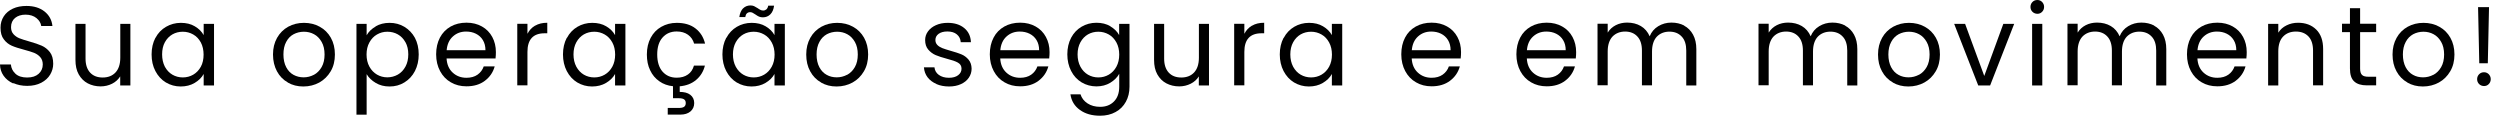
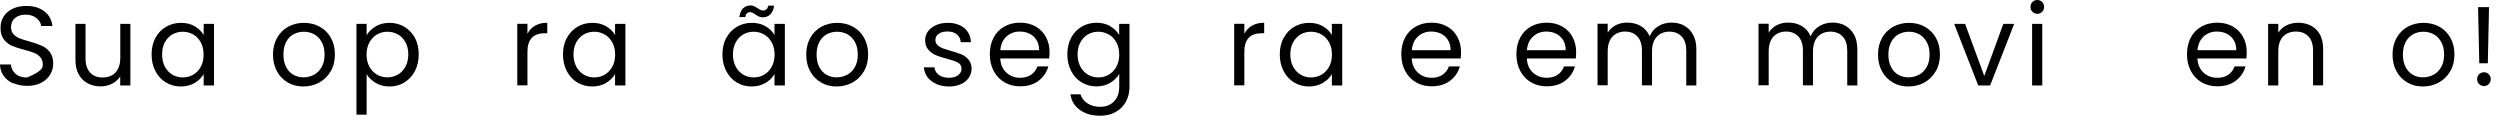
<svg xmlns="http://www.w3.org/2000/svg" fill="none" height="100%" overflow="visible" preserveAspectRatio="none" style="display: block;" viewBox="0 0 241 12" width="100%">
  <g id="Group">
-     <path d="M1.272 8.045C0.881 7.871 0.574 7.621 0.349 7.306C0.125 6.99 0.009 6.632 0 6.217H1.048C1.081 6.574 1.23 6.865 1.488 7.106C1.746 7.347 2.12 7.472 2.61 7.472C3.101 7.472 3.45 7.355 3.716 7.123C3.982 6.89 4.123 6.582 4.123 6.217C4.123 5.926 4.04 5.693 3.882 5.51C3.724 5.327 3.525 5.194 3.292 5.095C3.051 5.003 2.735 4.903 2.328 4.795C1.829 4.662 1.43 4.538 1.131 4.405C0.831 4.272 0.574 4.072 0.366 3.789C0.15 3.515 0.05 3.141 0.05 2.667C0.05 2.252 0.158 1.894 0.366 1.57C0.574 1.254 0.865 1.005 1.247 0.83C1.621 0.656 2.062 0.573 2.552 0.573C3.259 0.573 3.832 0.747 4.289 1.105C4.738 1.462 4.996 1.928 5.054 2.509H3.974C3.94 2.218 3.782 1.969 3.516 1.745C3.25 1.529 2.893 1.412 2.461 1.412C2.053 1.412 1.713 1.52 1.455 1.728C1.197 1.944 1.064 2.235 1.064 2.617C1.064 2.892 1.139 3.116 1.297 3.291C1.455 3.465 1.646 3.598 1.871 3.69C2.095 3.781 2.419 3.881 2.826 3.997C3.325 4.139 3.724 4.272 4.023 4.405C4.323 4.538 4.589 4.745 4.805 5.02C5.021 5.294 5.129 5.676 5.129 6.15C5.129 6.516 5.029 6.865 4.838 7.189C4.647 7.513 4.356 7.779 3.974 7.979C3.591 8.178 3.142 8.278 2.627 8.278C2.112 8.278 1.688 8.187 1.289 8.012L1.272 8.045Z" fill="black" id="Vector" />
+     <path d="M1.272 8.045C0.881 7.871 0.574 7.621 0.349 7.306C0.125 6.99 0.009 6.632 0 6.217H1.048C1.081 6.574 1.23 6.865 1.488 7.106C1.746 7.347 2.12 7.472 2.61 7.472C3.982 6.89 4.123 6.582 4.123 6.217C4.123 5.926 4.04 5.693 3.882 5.51C3.724 5.327 3.525 5.194 3.292 5.095C3.051 5.003 2.735 4.903 2.328 4.795C1.829 4.662 1.43 4.538 1.131 4.405C0.831 4.272 0.574 4.072 0.366 3.789C0.15 3.515 0.05 3.141 0.05 2.667C0.05 2.252 0.158 1.894 0.366 1.57C0.574 1.254 0.865 1.005 1.247 0.83C1.621 0.656 2.062 0.573 2.552 0.573C3.259 0.573 3.832 0.747 4.289 1.105C4.738 1.462 4.996 1.928 5.054 2.509H3.974C3.94 2.218 3.782 1.969 3.516 1.745C3.25 1.529 2.893 1.412 2.461 1.412C2.053 1.412 1.713 1.52 1.455 1.728C1.197 1.944 1.064 2.235 1.064 2.617C1.064 2.892 1.139 3.116 1.297 3.291C1.455 3.465 1.646 3.598 1.871 3.69C2.095 3.781 2.419 3.881 2.826 3.997C3.325 4.139 3.724 4.272 4.023 4.405C4.323 4.538 4.589 4.745 4.805 5.02C5.021 5.294 5.129 5.676 5.129 6.15C5.129 6.516 5.029 6.865 4.838 7.189C4.647 7.513 4.356 7.779 3.974 7.979C3.591 8.178 3.142 8.278 2.627 8.278C2.112 8.278 1.688 8.187 1.289 8.012L1.272 8.045Z" fill="black" id="Vector" />
    <path d="M12.569 2.302V8.237H11.588V7.364C11.397 7.663 11.139 7.904 10.806 8.07C10.474 8.237 10.1 8.328 9.701 8.328C9.244 8.328 8.828 8.228 8.462 8.037C8.097 7.846 7.806 7.555 7.59 7.173C7.373 6.79 7.274 6.325 7.274 5.776V2.302H8.246V5.652C8.246 6.233 8.396 6.682 8.687 6.998C8.978 7.314 9.385 7.472 9.9 7.472C10.416 7.472 10.84 7.306 11.139 6.981C11.438 6.657 11.596 6.184 11.596 5.56V2.302H12.577H12.569Z" fill="black" id="Vector_2" />
    <path d="M14.988 3.649C15.229 3.192 15.57 2.834 16.002 2.585C16.434 2.336 16.908 2.203 17.432 2.203C17.955 2.203 18.404 2.311 18.778 2.535C19.16 2.76 19.443 3.042 19.634 3.383V2.302H20.632V8.237H19.634V7.132C19.443 7.481 19.152 7.764 18.762 7.996C18.379 8.221 17.93 8.337 17.415 8.337C16.9 8.337 16.418 8.204 15.985 7.946C15.561 7.689 15.229 7.323 14.979 6.849C14.73 6.375 14.614 5.843 14.614 5.245C14.614 4.646 14.738 4.106 14.979 3.649H14.988ZM19.36 4.09C19.177 3.757 18.936 3.499 18.628 3.325C18.321 3.15 17.988 3.059 17.623 3.059C17.257 3.059 16.924 3.142 16.617 3.316C16.318 3.491 16.077 3.74 15.894 4.073C15.711 4.405 15.628 4.796 15.628 5.245C15.628 5.694 15.719 6.093 15.894 6.434C16.077 6.766 16.318 7.024 16.617 7.198C16.916 7.373 17.257 7.464 17.623 7.464C17.988 7.464 18.329 7.373 18.628 7.198C18.928 7.024 19.177 6.766 19.36 6.434C19.543 6.101 19.626 5.702 19.626 5.262C19.626 4.821 19.535 4.422 19.36 4.09Z" fill="black" id="Vector_3" />
    <path d="M27.755 7.955C27.306 7.705 26.949 7.34 26.699 6.874C26.45 6.409 26.317 5.868 26.317 5.253C26.317 4.638 26.45 4.114 26.708 3.649C26.974 3.183 27.331 2.826 27.78 2.577C28.237 2.327 28.744 2.203 29.301 2.203C29.858 2.203 30.373 2.327 30.822 2.577C31.279 2.826 31.637 3.183 31.895 3.641C32.152 4.098 32.285 4.638 32.285 5.253C32.285 5.868 32.152 6.409 31.878 6.874C31.604 7.34 31.238 7.697 30.781 7.955C30.323 8.204 29.808 8.337 29.243 8.337C28.678 8.337 28.187 8.212 27.738 7.955H27.755ZM30.257 7.215C30.565 7.049 30.814 6.799 31.005 6.467C31.196 6.134 31.288 5.727 31.288 5.253C31.288 4.779 31.196 4.372 31.005 4.04C30.814 3.707 30.573 3.458 30.274 3.3C29.974 3.134 29.642 3.059 29.293 3.059C28.944 3.059 28.603 3.142 28.304 3.3C28.004 3.458 27.763 3.707 27.589 4.04C27.406 4.372 27.323 4.779 27.323 5.253C27.323 5.727 27.414 6.143 27.589 6.475C27.763 6.808 28.004 7.057 28.295 7.215C28.586 7.373 28.919 7.456 29.268 7.456C29.617 7.456 29.95 7.373 30.265 7.207L30.257 7.215Z" fill="black" id="Vector_4" />
    <path d="M36.208 2.543C36.591 2.319 37.039 2.203 37.555 2.203C38.07 2.203 38.561 2.327 38.984 2.585C39.408 2.843 39.749 3.192 39.999 3.649C40.24 4.106 40.364 4.638 40.364 5.245C40.364 5.852 40.24 6.375 39.999 6.849C39.758 7.315 39.417 7.68 38.984 7.946C38.552 8.212 38.078 8.337 37.555 8.337C37.031 8.337 36.607 8.221 36.225 7.996C35.843 7.772 35.543 7.489 35.344 7.148V11.055H34.363V2.302H35.344V3.4C35.535 3.059 35.826 2.776 36.217 2.552L36.208 2.543ZM39.084 4.073C38.901 3.74 38.66 3.491 38.353 3.316C38.045 3.142 37.713 3.059 37.339 3.059C36.965 3.059 36.649 3.15 36.341 3.325C36.034 3.499 35.793 3.757 35.61 4.09C35.427 4.422 35.335 4.813 35.335 5.253C35.335 5.694 35.427 6.093 35.61 6.425C35.793 6.758 36.042 7.015 36.341 7.19C36.64 7.365 36.981 7.456 37.339 7.456C37.696 7.456 38.045 7.365 38.353 7.19C38.66 7.015 38.901 6.758 39.084 6.425C39.267 6.093 39.359 5.694 39.359 5.237C39.359 4.779 39.267 4.397 39.084 4.065V4.073Z" fill="black" id="Vector_5" />
-     <path d="M47.779 5.636H43.05C43.083 6.218 43.282 6.675 43.648 7.007C44.014 7.34 44.454 7.498 44.97 7.498C45.394 7.498 45.751 7.398 46.034 7.199C46.316 6.999 46.516 6.733 46.632 6.401H47.688C47.53 6.974 47.214 7.431 46.74 7.789C46.267 8.146 45.676 8.321 44.97 8.321C44.405 8.321 43.906 8.196 43.465 7.938C43.025 7.689 42.676 7.323 42.426 6.858C42.177 6.392 42.044 5.852 42.044 5.237C42.044 4.622 42.169 4.082 42.41 3.624C42.651 3.167 43 2.81 43.44 2.56C43.881 2.311 44.396 2.186 44.97 2.186C45.543 2.186 46.026 2.311 46.458 2.552C46.89 2.793 47.222 3.134 47.455 3.566C47.688 3.998 47.804 4.481 47.804 5.021C47.804 5.212 47.796 5.403 47.771 5.619L47.779 5.636ZM46.549 3.865C46.383 3.591 46.158 3.392 45.876 3.25C45.593 3.109 45.277 3.042 44.928 3.042C44.429 3.042 44.006 3.2 43.657 3.516C43.307 3.832 43.108 4.273 43.058 4.838H46.798C46.798 4.464 46.715 4.14 46.549 3.865Z" fill="black" id="Vector_6" />
    <path d="M51.586 2.476C51.91 2.285 52.301 2.194 52.758 2.194V3.208H52.5C51.395 3.208 50.846 3.806 50.846 5.003V8.229H49.865V2.294H50.846V3.258C51.021 2.917 51.262 2.659 51.586 2.468V2.476Z" fill="black" id="Vector_7" />
    <path d="M54.654 3.649C54.895 3.192 55.236 2.834 55.66 2.585C56.083 2.336 56.566 2.203 57.089 2.203C57.613 2.203 58.062 2.311 58.436 2.535C58.818 2.76 59.101 3.042 59.292 3.383V2.302H60.289V8.237H59.292V7.132C59.101 7.481 58.81 7.764 58.419 7.996C58.037 8.221 57.588 8.337 57.072 8.337C56.557 8.337 56.075 8.204 55.643 7.946C55.219 7.689 54.886 7.323 54.637 6.849C54.396 6.384 54.271 5.843 54.271 5.245C54.271 4.646 54.396 4.106 54.637 3.649H54.654ZM59.026 4.09C58.843 3.757 58.602 3.499 58.294 3.325C57.987 3.15 57.654 3.059 57.289 3.059C56.923 3.059 56.59 3.142 56.283 3.316C55.984 3.491 55.743 3.74 55.56 4.073C55.377 4.405 55.285 4.796 55.285 5.245C55.285 5.694 55.377 6.093 55.56 6.434C55.743 6.766 55.984 7.024 56.283 7.198C56.582 7.373 56.923 7.464 57.289 7.464C57.654 7.464 57.995 7.373 58.294 7.198C58.594 7.024 58.843 6.766 59.026 6.434C59.209 6.101 59.3 5.702 59.3 5.262C59.3 4.821 59.209 4.422 59.026 4.09Z" fill="black" id="Vector_8" />
-     <path d="M66.307 7.19C66.598 6.99 66.789 6.7 66.897 6.326H67.953C67.811 6.891 67.529 7.348 67.105 7.705C66.681 8.063 66.157 8.262 65.525 8.32V8.861C65.949 8.861 66.29 8.944 66.54 9.135C66.789 9.326 66.922 9.592 66.922 9.933C66.922 10.274 66.797 10.54 66.556 10.748C66.315 10.947 65.991 11.047 65.609 11.047H64.37V10.407H65.418C65.659 10.407 65.833 10.374 65.941 10.299C66.049 10.224 66.107 10.108 66.107 9.933C66.107 9.758 66.049 9.65 65.941 9.576C65.833 9.501 65.659 9.468 65.418 9.468H64.877V8.312C64.378 8.262 63.938 8.104 63.564 7.838C63.181 7.572 62.882 7.223 62.674 6.774C62.458 6.334 62.358 5.827 62.358 5.253C62.358 4.638 62.483 4.106 62.724 3.649C62.965 3.192 63.306 2.834 63.747 2.585C64.187 2.336 64.678 2.203 65.243 2.203C65.974 2.203 66.573 2.377 67.038 2.735C67.504 3.092 67.82 3.582 67.969 4.206H66.914C66.814 3.848 66.614 3.558 66.323 3.35C66.033 3.142 65.667 3.034 65.235 3.034C64.669 3.034 64.221 3.225 63.871 3.616C63.522 4.006 63.356 4.547 63.356 5.253C63.356 5.96 63.531 6.517 63.871 6.907C64.221 7.298 64.669 7.489 65.235 7.489C65.667 7.489 66.024 7.389 66.315 7.182L66.307 7.19Z" fill="black" id="Vector_9" />
    <path d="M70.023 3.649C70.264 3.192 70.605 2.835 71.029 2.585C71.453 2.336 71.935 2.203 72.459 2.203C72.982 2.203 73.431 2.311 73.805 2.535C74.188 2.76 74.47 3.042 74.661 3.383V2.303H75.659V8.238H74.661V7.132C74.47 7.481 74.179 7.764 73.789 7.996C73.406 8.221 72.957 8.337 72.442 8.337C71.927 8.337 71.445 8.204 71.012 7.947C70.588 7.689 70.256 7.323 70.007 6.849C69.766 6.384 69.641 5.844 69.641 5.245C69.641 4.647 69.766 4.106 70.007 3.649H70.023ZM74.395 4.09C74.213 3.757 73.972 3.5 73.664 3.325C73.356 3.15 73.024 3.059 72.658 3.059C72.292 3.059 71.96 3.142 71.652 3.317C71.353 3.491 71.112 3.741 70.929 4.073C70.746 4.406 70.655 4.796 70.655 5.245C70.655 5.694 70.746 6.093 70.929 6.434C71.112 6.766 71.353 7.024 71.652 7.198C71.952 7.373 72.292 7.464 72.658 7.464C73.024 7.464 73.365 7.373 73.664 7.198C73.963 7.024 74.213 6.766 74.395 6.434C74.578 6.101 74.67 5.702 74.67 5.262C74.67 4.821 74.578 4.422 74.395 4.09ZM71.627 0.815C71.819 0.623 72.06 0.524 72.342 0.524C72.475 0.524 72.6 0.549 72.691 0.59C72.791 0.64 72.908 0.707 73.041 0.79C73.14 0.865 73.232 0.914 73.315 0.956C73.39 0.998 73.481 1.014 73.573 1.014C73.697 1.014 73.797 0.973 73.888 0.898C73.972 0.815 74.03 0.698 74.055 0.549H74.62C74.578 0.906 74.454 1.189 74.263 1.38C74.071 1.571 73.83 1.671 73.539 1.671C73.398 1.671 73.282 1.646 73.174 1.604C73.066 1.554 72.949 1.488 72.824 1.397C72.708 1.322 72.617 1.272 72.55 1.23C72.484 1.197 72.4 1.172 72.309 1.172C72.184 1.172 72.085 1.214 72.001 1.288C71.918 1.363 71.868 1.488 71.844 1.646H71.27C71.32 1.28 71.445 0.998 71.636 0.798L71.627 0.815Z" fill="black" id="Vector_10" />
    <path d="M79.159 7.955C78.71 7.705 78.352 7.34 78.103 6.874C77.845 6.409 77.721 5.868 77.721 5.253C77.721 4.638 77.853 4.114 78.111 3.649C78.369 3.183 78.735 2.826 79.183 2.577C79.641 2.327 80.148 2.203 80.705 2.203C81.262 2.203 81.777 2.327 82.226 2.577C82.683 2.826 83.04 3.183 83.298 3.641C83.556 4.098 83.689 4.638 83.689 5.253C83.689 5.868 83.556 6.409 83.281 6.874C83.007 7.34 82.65 7.697 82.184 7.955C81.727 8.204 81.212 8.337 80.647 8.337C80.081 8.337 79.591 8.212 79.142 7.955H79.159ZM81.661 7.215C81.968 7.049 82.218 6.799 82.409 6.467C82.6 6.134 82.691 5.727 82.691 5.253C82.691 4.779 82.6 4.372 82.409 4.04C82.218 3.707 81.976 3.458 81.677 3.3C81.378 3.134 81.046 3.059 80.696 3.059C80.347 3.059 80.006 3.142 79.707 3.3C79.408 3.466 79.167 3.707 78.992 4.04C78.809 4.372 78.718 4.779 78.718 5.253C78.718 5.727 78.809 6.143 78.984 6.475C79.159 6.808 79.4 7.057 79.691 7.215C79.981 7.381 80.314 7.456 80.663 7.456C81.012 7.456 81.345 7.373 81.661 7.207V7.215Z" fill="black" id="Vector_11" />
    <path d="M90.272 8.096C89.914 7.938 89.623 7.722 89.416 7.448C89.208 7.173 89.091 6.849 89.067 6.492H90.081C90.114 6.791 90.247 7.032 90.496 7.215C90.746 7.398 91.07 7.498 91.477 7.498C91.851 7.498 92.15 7.414 92.367 7.248C92.583 7.082 92.691 6.874 92.691 6.616C92.691 6.359 92.574 6.168 92.341 6.035C92.109 5.902 91.751 5.785 91.269 5.661C90.829 5.544 90.471 5.428 90.197 5.311C89.923 5.195 89.682 5.012 89.482 4.779C89.283 4.547 89.183 4.239 89.183 3.857C89.183 3.558 89.274 3.275 89.457 3.026C89.64 2.776 89.889 2.577 90.222 2.427C90.554 2.277 90.928 2.203 91.361 2.203C92.017 2.203 92.541 2.369 92.948 2.701C93.356 3.034 93.572 3.491 93.597 4.065H92.616C92.591 3.757 92.475 3.508 92.242 3.316C92.017 3.125 91.71 3.034 91.328 3.034C90.978 3.034 90.696 3.109 90.488 3.258C90.28 3.408 90.172 3.607 90.172 3.857C90.172 4.048 90.239 4.214 90.363 4.339C90.488 4.464 90.646 4.563 90.837 4.638C91.028 4.713 91.294 4.796 91.635 4.896C92.059 5.012 92.408 5.129 92.674 5.237C92.94 5.345 93.173 5.519 93.364 5.744C93.555 5.968 93.655 6.259 93.663 6.616C93.663 6.941 93.572 7.232 93.389 7.498C93.206 7.764 92.957 7.963 92.624 8.113C92.3 8.262 91.918 8.337 91.494 8.337C91.045 8.337 90.629 8.262 90.272 8.104V8.096Z" fill="black" id="Vector_12" />
    <path d="M101.153 5.636H96.423C96.456 6.218 96.656 6.675 97.022 7.007C97.387 7.34 97.828 7.498 98.343 7.498C98.767 7.498 99.124 7.398 99.407 7.199C99.69 6.999 99.889 6.733 100.006 6.401H101.061C100.903 6.974 100.587 7.431 100.114 7.789C99.64 8.146 99.05 8.321 98.343 8.321C97.778 8.321 97.279 8.196 96.839 7.938C96.398 7.689 96.049 7.323 95.8 6.858C95.55 6.392 95.417 5.852 95.417 5.237C95.417 4.622 95.542 4.082 95.783 3.624C96.024 3.159 96.373 2.81 96.814 2.56C97.254 2.311 97.77 2.186 98.343 2.186C98.917 2.186 99.399 2.311 99.831 2.552C100.263 2.793 100.596 3.134 100.828 3.566C101.061 3.998 101.178 4.481 101.178 5.021C101.178 5.212 101.169 5.403 101.144 5.619L101.153 5.636ZM99.922 3.865C99.756 3.591 99.532 3.392 99.249 3.25C98.966 3.109 98.651 3.042 98.302 3.042C97.803 3.042 97.379 3.2 97.03 3.516C96.681 3.832 96.481 4.273 96.431 4.838H100.172C100.172 4.464 100.089 4.14 99.922 3.865Z" fill="black" id="Vector_13" />
    <path d="M107.03 2.535C107.412 2.759 107.703 3.042 107.886 3.382V2.302H108.883V8.362C108.883 8.902 108.767 9.384 108.534 9.808C108.301 10.232 107.977 10.564 107.545 10.797C107.113 11.038 106.614 11.155 106.049 11.155C105.267 11.155 104.619 10.972 104.104 10.598C103.588 10.232 103.281 9.725 103.189 9.093H104.162C104.27 9.45 104.494 9.741 104.835 9.966C105.176 10.19 105.583 10.298 106.057 10.298C106.597 10.298 107.038 10.132 107.379 9.791C107.719 9.45 107.894 8.977 107.894 8.362V7.115C107.703 7.464 107.412 7.746 107.03 7.979C106.647 8.212 106.198 8.328 105.691 8.328C105.184 8.328 104.686 8.195 104.262 7.938C103.838 7.68 103.497 7.314 103.256 6.84C103.015 6.375 102.89 5.835 102.89 5.236C102.89 4.638 103.015 4.097 103.256 3.64C103.497 3.183 103.838 2.826 104.262 2.576C104.686 2.327 105.168 2.194 105.691 2.194C106.215 2.194 106.647 2.302 107.038 2.526L107.03 2.535ZM107.62 4.089C107.437 3.757 107.196 3.499 106.888 3.324C106.581 3.15 106.248 3.058 105.882 3.058C105.517 3.058 105.184 3.141 104.877 3.316C104.577 3.491 104.336 3.74 104.154 4.072C103.971 4.405 103.879 4.796 103.879 5.244C103.879 5.693 103.971 6.092 104.154 6.433C104.336 6.766 104.577 7.023 104.877 7.198C105.176 7.372 105.517 7.464 105.882 7.464C106.248 7.464 106.589 7.372 106.888 7.198C107.188 7.023 107.437 6.766 107.62 6.433C107.803 6.101 107.894 5.702 107.894 5.261C107.894 4.821 107.803 4.422 107.62 4.089Z" fill="black" id="Vector_14" />
-     <path d="M116.547 2.302V8.237H115.566V7.364C115.383 7.663 115.117 7.904 114.785 8.07C114.452 8.237 114.078 8.328 113.679 8.328C113.222 8.328 112.806 8.228 112.441 8.037C112.075 7.846 111.784 7.555 111.568 7.173C111.352 6.79 111.252 6.325 111.252 5.776V2.302H112.224V5.652C112.224 6.233 112.374 6.682 112.665 6.998C112.956 7.314 113.363 7.472 113.879 7.472C114.394 7.472 114.818 7.306 115.117 6.981C115.416 6.657 115.574 6.184 115.574 5.56V2.302H116.555H116.547Z" fill="black" id="Vector_15" />
    <path d="M120.695 2.476C121.019 2.285 121.401 2.194 121.867 2.194V3.208H121.609C120.504 3.208 119.955 3.806 119.955 5.003V8.229H118.974V2.294H119.955V3.258C120.13 2.917 120.371 2.659 120.695 2.468V2.476Z" fill="black" id="Vector_16" />
    <path d="M123.754 3.649C123.995 3.192 124.336 2.834 124.76 2.585C125.184 2.336 125.666 2.203 126.189 2.203C126.713 2.203 127.162 2.311 127.536 2.535C127.918 2.76 128.201 3.042 128.392 3.383V2.302H129.39V8.237H128.392V7.132C128.201 7.481 127.91 7.764 127.519 7.996C127.137 8.221 126.688 8.337 126.173 8.337C125.657 8.337 125.175 8.204 124.743 7.946C124.319 7.689 123.987 7.323 123.737 6.849C123.496 6.384 123.371 5.843 123.371 5.245C123.371 4.646 123.496 4.106 123.737 3.649H123.754ZM128.126 4.09C127.943 3.757 127.702 3.499 127.395 3.325C127.087 3.15 126.755 3.059 126.389 3.059C126.023 3.059 125.691 3.142 125.383 3.316C125.084 3.491 124.843 3.74 124.66 4.073C124.477 4.405 124.386 4.796 124.386 5.245C124.386 5.694 124.477 6.093 124.66 6.434C124.843 6.766 125.084 7.024 125.383 7.198C125.682 7.373 126.023 7.464 126.389 7.464C126.755 7.464 127.095 7.373 127.395 7.198C127.694 7.024 127.943 6.766 128.126 6.434C128.309 6.101 128.4 5.702 128.4 5.262C128.4 4.821 128.309 4.422 128.126 4.09Z" fill="black" id="Vector_17" />
    <path d="M140.819 5.635H136.089C136.123 6.217 136.322 6.674 136.688 7.006C137.054 7.339 137.494 7.497 138.009 7.497C138.433 7.497 138.791 7.397 139.073 7.197C139.356 6.998 139.556 6.732 139.672 6.399H140.728C140.57 6.973 140.254 7.43 139.78 7.788C139.306 8.145 138.716 8.32 138.009 8.32C137.444 8.32 136.946 8.195 136.505 7.937C136.064 7.688 135.715 7.322 135.466 6.857C135.217 6.391 135.084 5.851 135.084 5.236C135.084 4.621 135.208 4.08 135.449 3.623C135.69 3.158 136.039 2.808 136.48 2.559C136.921 2.31 137.436 2.185 138.009 2.185C138.583 2.185 139.065 2.31 139.497 2.551C139.93 2.792 140.262 3.133 140.495 3.565C140.728 3.997 140.844 4.479 140.844 5.02C140.844 5.211 140.836 5.402 140.811 5.618L140.819 5.635ZM139.589 3.864C139.423 3.59 139.198 3.39 138.916 3.249C138.633 3.108 138.317 3.041 137.968 3.041C137.469 3.041 137.045 3.199 136.696 3.515C136.347 3.831 136.148 4.271 136.098 4.837H139.838C139.838 4.463 139.755 4.138 139.589 3.864Z" fill="black" id="Vector_18" />
    <path d="M151.915 5.636H147.186C147.219 6.218 147.419 6.675 147.784 7.007C148.15 7.34 148.591 7.498 149.106 7.498C149.53 7.498 149.887 7.398 150.17 7.199C150.453 6.999 150.652 6.733 150.768 6.401H151.824C151.666 6.974 151.35 7.431 150.876 7.789C150.403 8.146 149.812 8.321 149.106 8.321C148.541 8.321 148.042 8.196 147.601 7.938C147.161 7.689 146.812 7.323 146.562 6.858C146.313 6.392 146.18 5.852 146.18 5.237C146.18 4.622 146.305 4.082 146.546 3.624C146.787 3.159 147.136 2.81 147.576 2.56C148.017 2.311 148.532 2.186 149.106 2.186C149.679 2.186 150.162 2.311 150.594 2.552C151.026 2.793 151.359 3.134 151.591 3.566C151.824 3.998 151.94 4.481 151.94 5.021C151.94 5.212 151.932 5.403 151.907 5.619L151.915 5.636ZM150.685 3.865C150.519 3.591 150.295 3.392 150.012 3.25C149.729 3.109 149.413 3.042 149.064 3.042C148.566 3.042 148.142 3.2 147.793 3.516C147.443 3.832 147.244 4.273 147.194 4.838H150.935C150.935 4.464 150.852 4.14 150.685 3.865Z" fill="black" id="Vector_19" />
    <path d="M162.355 2.477C162.713 2.668 163.004 2.959 163.211 3.341C163.419 3.724 163.527 4.189 163.527 4.738V8.237H162.555V4.879C162.555 4.289 162.413 3.832 162.114 3.524C161.823 3.208 161.424 3.05 160.934 3.05C160.443 3.05 160.02 3.217 159.712 3.541C159.413 3.865 159.255 4.347 159.255 4.962V8.229H158.282V4.871C158.282 4.281 158.133 3.823 157.842 3.516C157.551 3.2 157.152 3.042 156.661 3.042C156.171 3.042 155.747 3.208 155.439 3.532C155.14 3.857 154.982 4.339 154.982 4.954V8.221H154.001V2.286H154.982V3.142C155.173 2.834 155.439 2.593 155.764 2.427C156.088 2.261 156.454 2.178 156.853 2.178C157.351 2.178 157.792 2.286 158.174 2.51C158.557 2.734 158.839 3.067 159.03 3.499C159.197 3.084 159.471 2.759 159.853 2.527C160.236 2.294 160.66 2.178 161.125 2.178C161.591 2.178 161.998 2.277 162.355 2.46V2.477Z" fill="black" id="Vector_20" />
    <path d="M177.874 2.477C178.231 2.668 178.522 2.959 178.73 3.341C178.938 3.724 179.046 4.189 179.046 4.738V8.237H178.074V4.879C178.074 4.289 177.932 3.832 177.633 3.524C177.342 3.208 176.943 3.05 176.453 3.05C175.962 3.05 175.538 3.217 175.231 3.541C174.931 3.865 174.774 4.347 174.774 4.962V8.229H173.801V4.871C173.801 4.281 173.651 3.823 173.36 3.516C173.07 3.2 172.671 3.042 172.18 3.042C171.69 3.042 171.266 3.208 170.958 3.532C170.659 3.857 170.501 4.339 170.501 4.954V8.221H169.52V2.286H170.501V3.142C170.692 2.834 170.958 2.593 171.282 2.427C171.607 2.261 171.972 2.178 172.371 2.178C172.87 2.178 173.311 2.286 173.693 2.51C174.075 2.734 174.358 3.067 174.549 3.499C174.715 3.084 174.99 2.759 175.372 2.527C175.754 2.294 176.178 2.178 176.644 2.178C177.109 2.178 177.517 2.277 177.874 2.46V2.477Z" fill="black" id="Vector_21" />
    <path d="M182.48 7.955C182.031 7.705 181.673 7.34 181.424 6.874C181.166 6.409 181.042 5.868 181.042 5.253C181.042 4.638 181.175 4.114 181.432 3.649C181.69 3.183 182.056 2.826 182.505 2.577C182.962 2.327 183.469 2.203 184.026 2.203C184.583 2.203 185.098 2.327 185.547 2.577C186.004 2.826 186.362 3.183 186.619 3.641C186.877 4.098 187.01 4.638 187.01 5.253C187.01 5.868 186.877 6.409 186.603 6.874C186.328 7.34 185.971 7.697 185.505 7.955C185.048 8.204 184.533 8.337 183.968 8.337C183.402 8.337 182.912 8.212 182.463 7.955H182.48ZM184.982 7.215C185.289 7.049 185.539 6.799 185.73 6.467C185.921 6.134 186.012 5.727 186.012 5.253C186.012 4.779 185.921 4.372 185.73 4.04C185.539 3.707 185.298 3.458 184.998 3.3C184.699 3.134 184.367 3.059 184.017 3.059C183.668 3.059 183.328 3.142 183.028 3.3C182.729 3.466 182.488 3.707 182.313 4.04C182.131 4.372 182.039 4.779 182.039 5.253C182.039 5.727 182.131 6.143 182.305 6.475C182.48 6.808 182.721 7.057 183.012 7.215C183.303 7.381 183.635 7.456 183.984 7.456C184.333 7.456 184.666 7.373 184.982 7.207V7.215Z" fill="black" id="Vector_22" />
    <path d="M191.283 7.322L193.12 2.302H194.167L191.848 8.237H190.701L188.382 2.302H189.437L191.283 7.322Z" fill="black" id="Vector_23" />
    <path d="M195.929 1.138C195.796 1.005 195.738 0.847 195.738 0.665C195.738 0.482 195.804 0.315 195.929 0.191C196.062 0.058 196.22 -0 196.403 -0C196.586 -0 196.735 0.066 196.86 0.191C196.985 0.324 197.051 0.482 197.051 0.665C197.051 0.847 196.985 1.014 196.86 1.138C196.735 1.271 196.577 1.33 196.403 1.33C196.228 1.33 196.054 1.263 195.929 1.138ZM196.877 2.302V8.237H195.896V2.302H196.877Z" fill="black" id="Vector_24" />
-     <path d="M207.658 2.477C208.015 2.668 208.306 2.959 208.514 3.341C208.722 3.724 208.83 4.189 208.83 4.738V8.237H207.857V4.879C207.857 4.289 207.716 3.832 207.417 3.524C207.126 3.208 206.727 3.05 206.236 3.05C205.746 3.05 205.322 3.217 205.014 3.541C204.715 3.865 204.557 4.347 204.557 4.962V8.229H203.585V4.871C203.585 4.281 203.435 3.823 203.144 3.516C202.853 3.2 202.454 3.042 201.964 3.042C201.473 3.042 201.049 3.208 200.742 3.532C200.443 3.857 200.285 4.339 200.285 4.954V8.221H199.304V2.286H200.285V3.142C200.476 2.834 200.742 2.593 201.066 2.427C201.39 2.261 201.756 2.178 202.155 2.178C202.654 2.178 203.094 2.286 203.477 2.51C203.859 2.734 204.142 3.067 204.333 3.499C204.499 3.084 204.773 2.759 205.156 2.527C205.538 2.294 205.962 2.178 206.427 2.178C206.893 2.178 207.3 2.277 207.658 2.46V2.477Z" fill="black" id="Vector_25" />
    <path d="M216.56 5.636H211.83C211.863 6.218 212.063 6.675 212.428 7.007C212.794 7.34 213.235 7.498 213.75 7.498C214.174 7.498 214.531 7.398 214.814 7.199C215.097 6.999 215.296 6.733 215.412 6.401H216.468C216.31 6.974 215.994 7.431 215.521 7.789C215.047 8.146 214.457 8.321 213.75 8.321C213.185 8.321 212.686 8.196 212.245 7.938C211.805 7.689 211.456 7.323 211.206 6.858C210.957 6.392 210.824 5.852 210.824 5.237C210.824 4.622 210.949 4.082 211.19 3.624C211.431 3.159 211.78 2.81 212.221 2.56C212.661 2.311 213.176 2.186 213.75 2.186C214.324 2.186 214.806 2.311 215.238 2.552C215.67 2.793 216.003 3.134 216.235 3.566C216.468 3.998 216.584 4.481 216.584 5.021C216.584 5.212 216.576 5.403 216.551 5.619L216.56 5.636ZM215.329 3.865C215.163 3.591 214.939 3.392 214.656 3.25C214.373 3.109 214.058 3.042 213.708 3.042C213.21 3.042 212.786 3.2 212.437 3.516C212.088 3.832 211.888 4.273 211.838 4.838H215.579C215.579 4.464 215.496 4.14 215.329 3.865Z" fill="black" id="Vector_26" />
    <path d="M223.277 2.842C223.726 3.283 223.95 3.906 223.95 4.729V8.229H222.977V4.87C222.977 4.28 222.828 3.823 222.537 3.515C222.238 3.2 221.839 3.042 221.323 3.042C220.808 3.042 220.392 3.208 220.085 3.532C219.777 3.856 219.628 4.33 219.628 4.954V8.237H218.647V2.302H219.628V3.15C219.819 2.842 220.085 2.609 220.426 2.443C220.758 2.277 221.132 2.194 221.531 2.194C222.254 2.194 222.836 2.41 223.285 2.851L223.277 2.842Z" fill="black" id="Vector_27" />
-     <path d="M227.515 3.109V6.608C227.515 6.899 227.574 7.099 227.698 7.223C227.823 7.348 228.031 7.398 228.338 7.398H229.061V8.229H228.172C227.623 8.229 227.216 8.104 226.942 7.847C226.668 7.597 226.535 7.182 226.535 6.6V3.1H225.77V2.286H226.535V0.79H227.515V2.286H229.061V3.1H227.515V3.109Z" fill="black" id="Vector_28" />
    <path d="M232.079 7.955C231.63 7.705 231.273 7.34 231.023 6.874C230.766 6.409 230.641 5.868 230.641 5.253C230.641 4.638 230.774 4.114 231.032 3.649C231.289 3.183 231.655 2.826 232.104 2.577C232.561 2.327 233.068 2.203 233.625 2.203C234.182 2.203 234.697 2.327 235.146 2.577C235.603 2.826 235.961 3.183 236.218 3.641C236.476 4.098 236.609 4.638 236.609 5.253C236.609 5.868 236.476 6.409 236.202 6.874C235.928 7.34 235.57 7.697 235.105 7.955C234.647 8.204 234.132 8.337 233.567 8.337C233.002 8.337 232.511 8.212 232.062 7.955H232.079ZM234.581 7.215C234.889 7.049 235.138 6.799 235.329 6.467C235.52 6.134 235.612 5.727 235.612 5.253C235.612 4.779 235.52 4.372 235.329 4.04C235.138 3.707 234.897 3.458 234.598 3.3C234.298 3.134 233.966 3.059 233.617 3.059C233.268 3.059 232.927 3.142 232.628 3.3C232.328 3.466 232.087 3.707 231.913 4.04C231.73 4.372 231.638 4.779 231.638 5.253C231.638 5.727 231.73 6.143 231.904 6.475C232.079 6.808 232.32 7.057 232.611 7.215C232.902 7.381 233.234 7.456 233.583 7.456C233.933 7.456 234.265 7.373 234.581 7.207V7.215Z" fill="black" id="Vector_29" />
    <path d="M238.986 8.104C238.853 7.971 238.795 7.813 238.795 7.63C238.795 7.447 238.861 7.281 238.986 7.156C239.119 7.023 239.277 6.965 239.46 6.965C239.642 6.965 239.792 7.031 239.917 7.156C240.041 7.289 240.108 7.447 240.108 7.63C240.108 7.813 240.041 7.979 239.917 8.104C239.792 8.237 239.634 8.295 239.46 8.295C239.285 8.295 239.11 8.228 238.986 8.104ZM239.942 0.689L239.825 6.101H239.002L238.886 0.689H239.942Z" fill="black" id="Vector_30" />
  </g>
</svg>